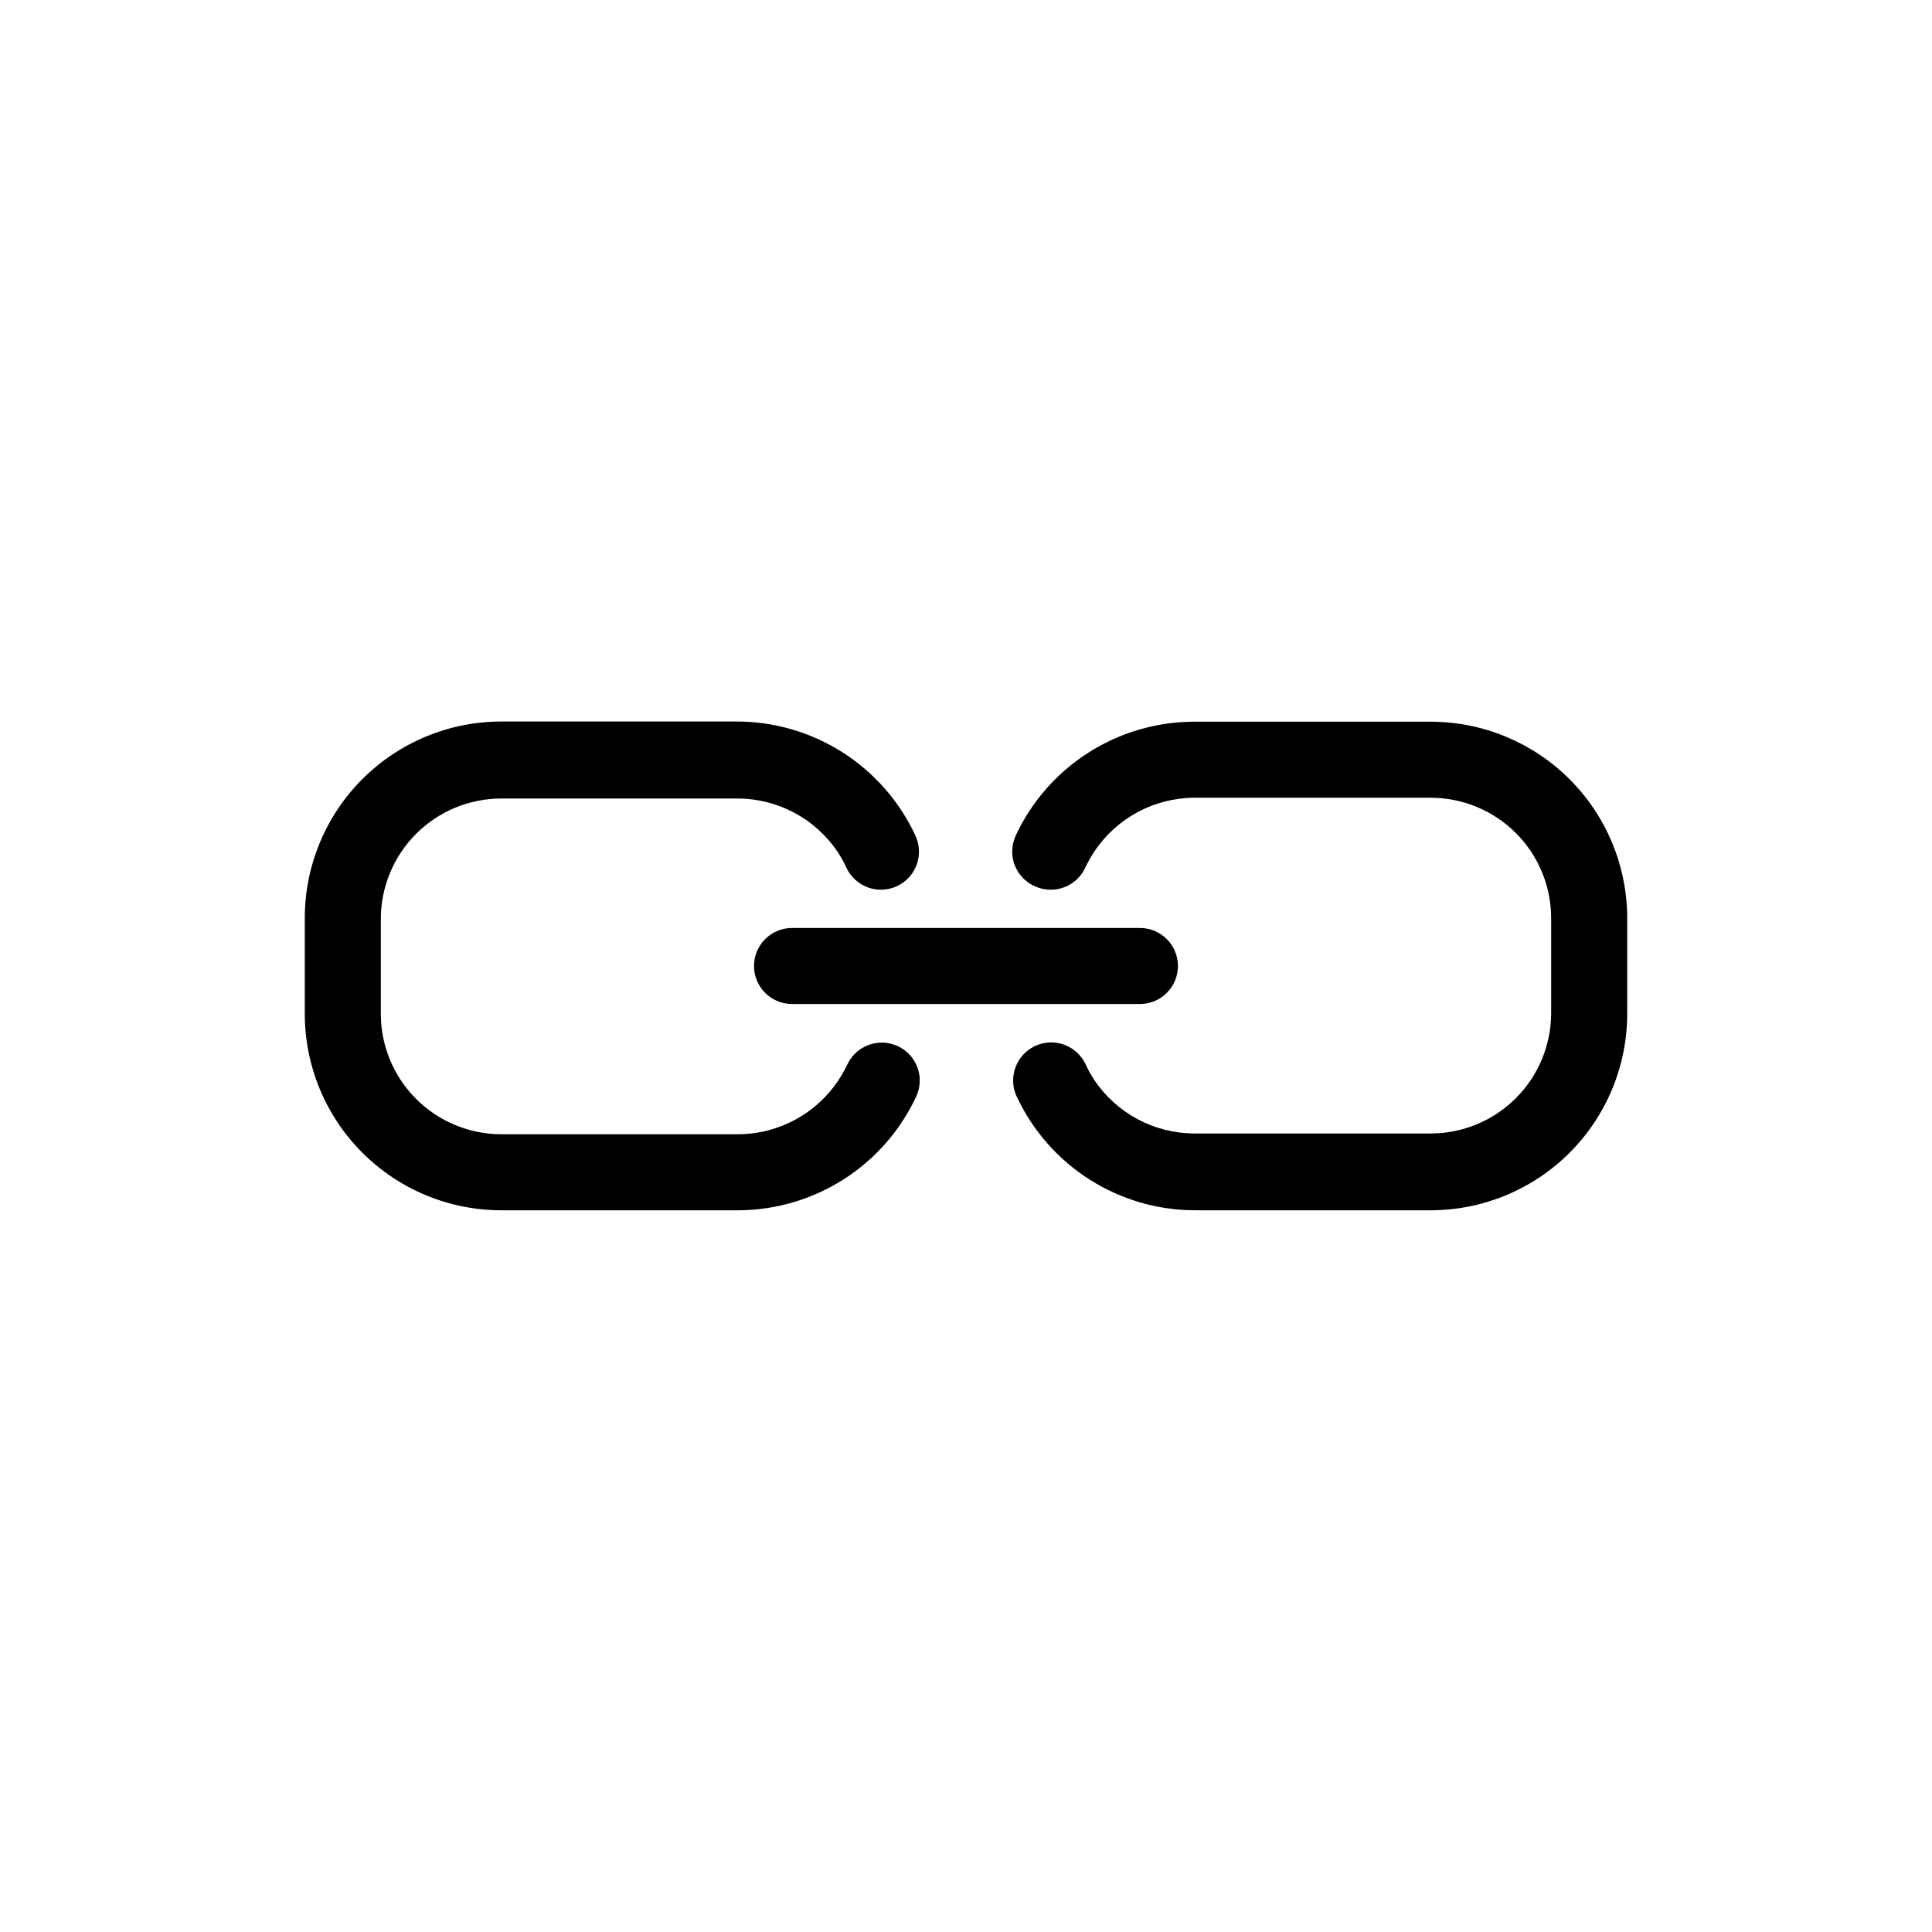
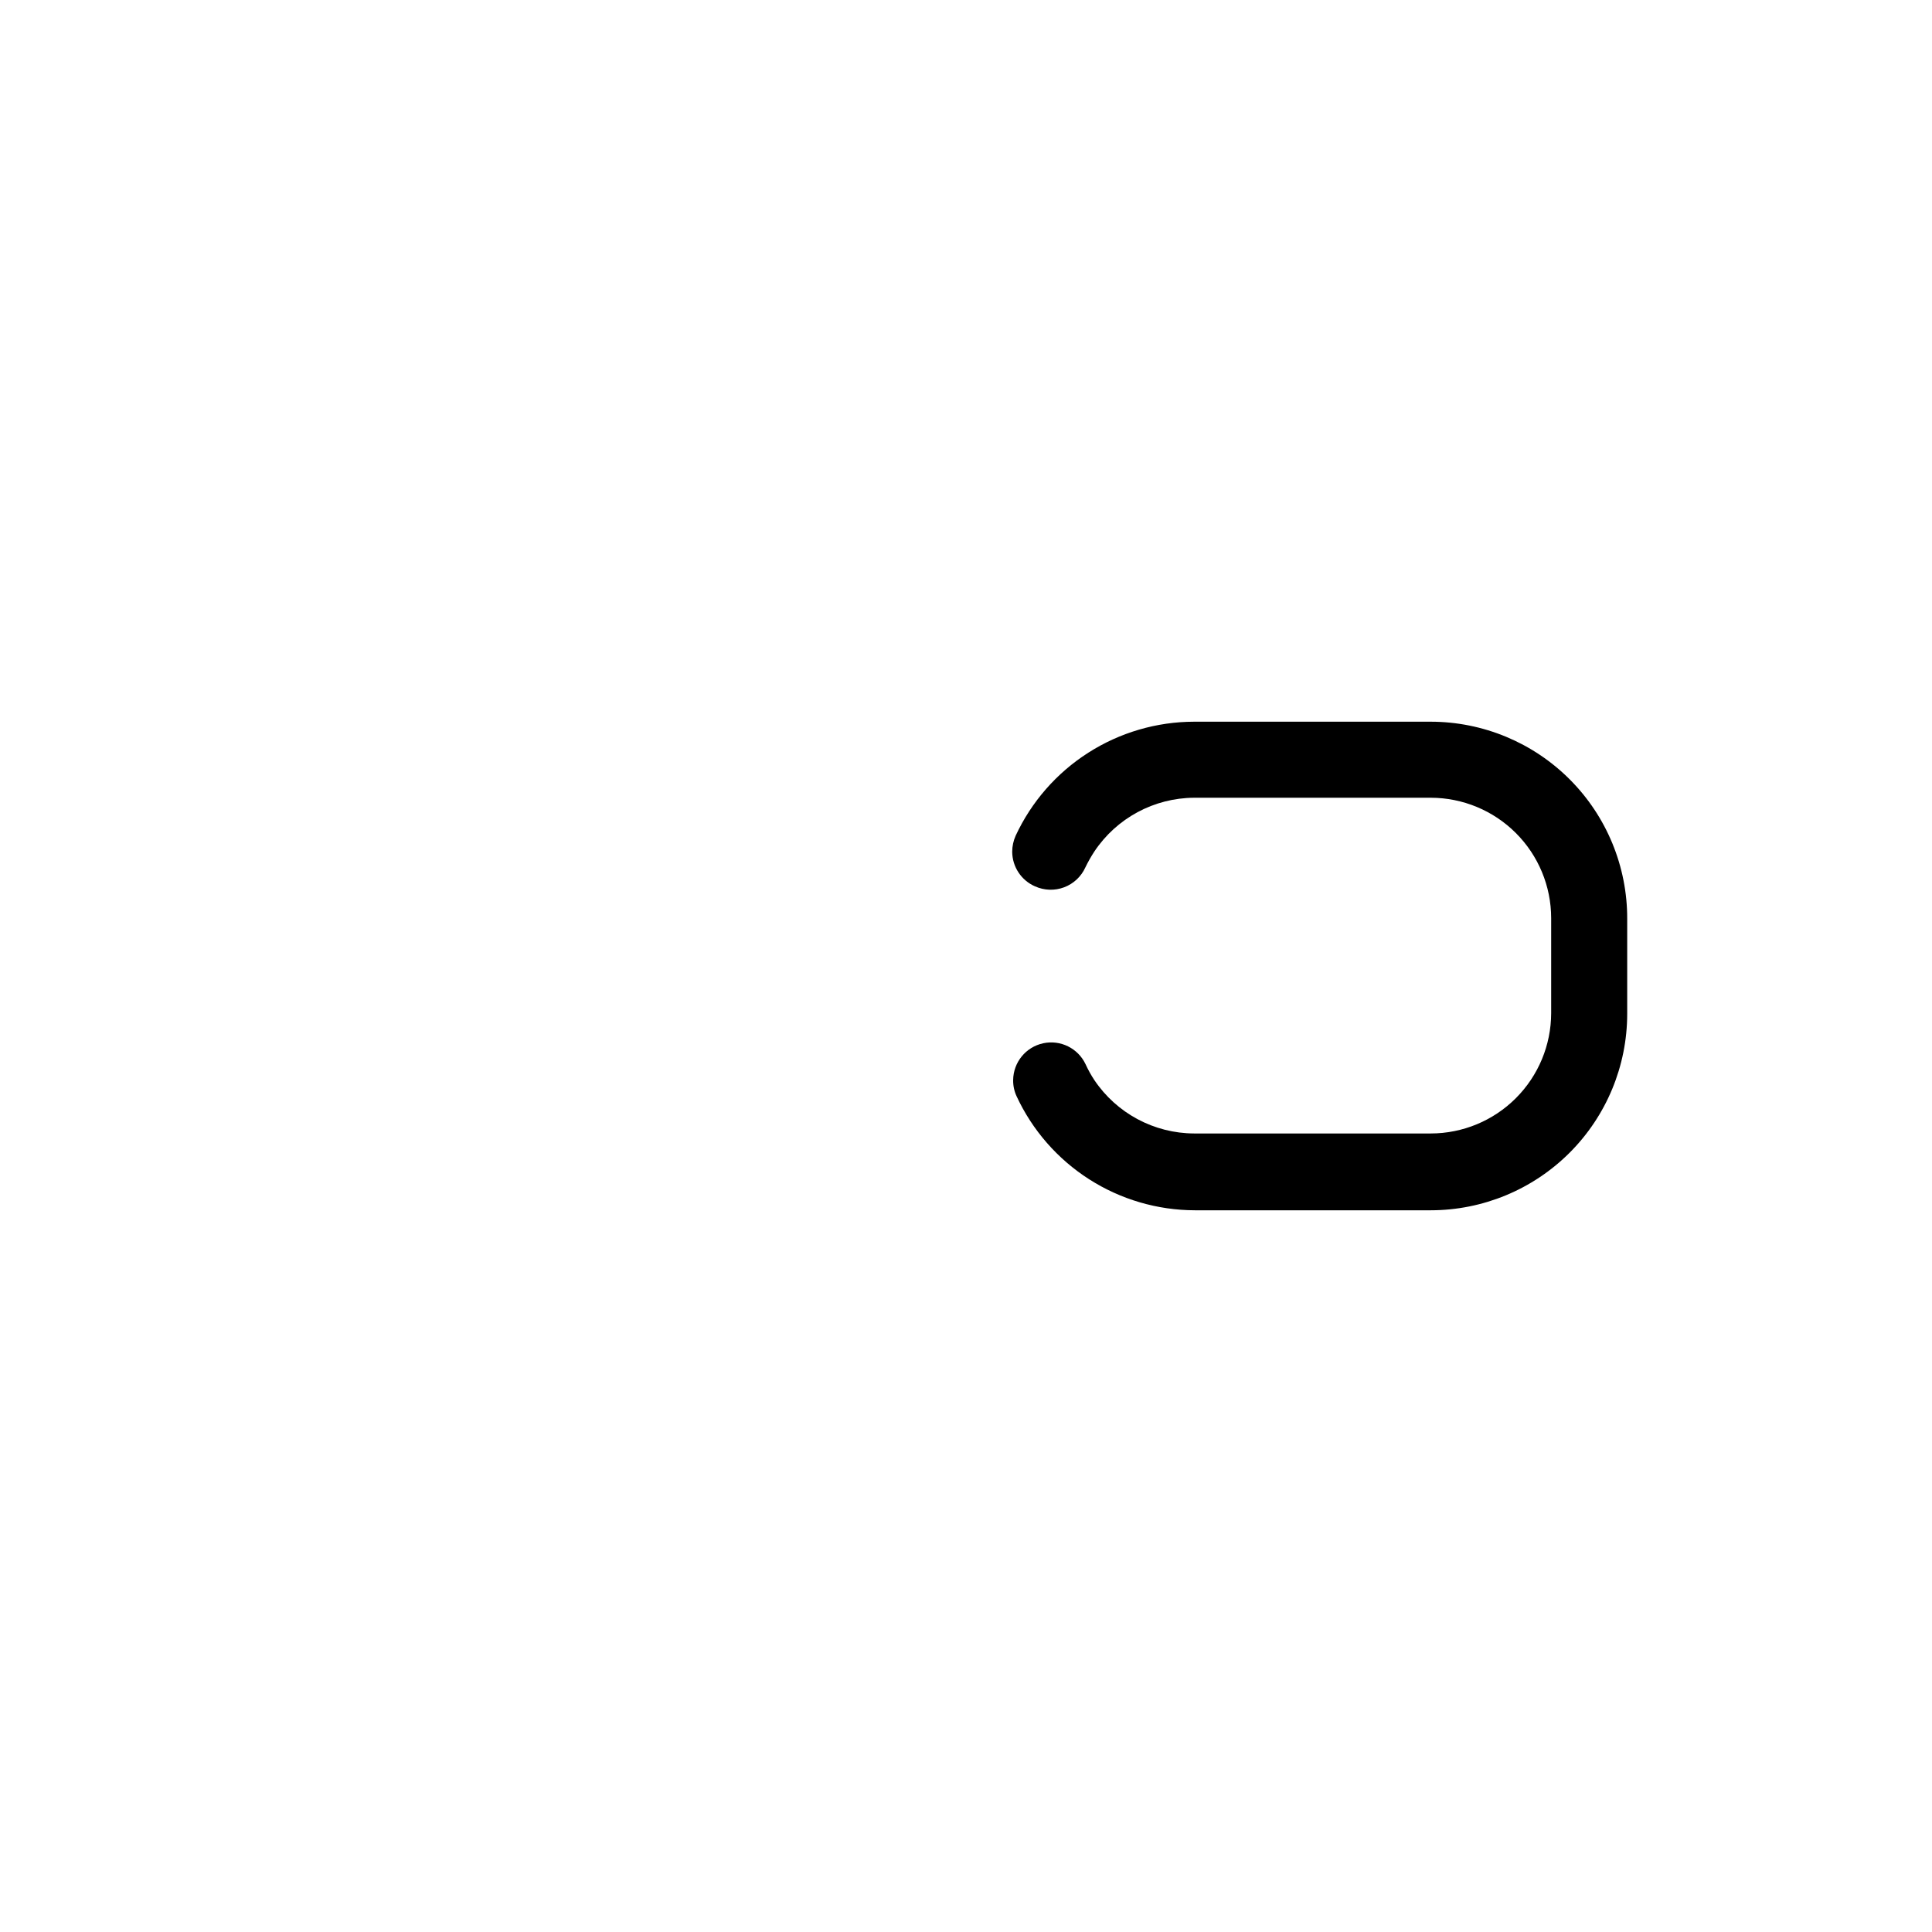
<svg xmlns="http://www.w3.org/2000/svg" fill="#000000" width="800px" height="800px" version="1.1" viewBox="144 144 512 512">
  <g>
-     <path d="m343.82 400c0 2.672 1.062 5.234 2.949 7.125 1.891 1.887 4.453 2.949 7.125 2.949h92.199c5.562 0 10.074-4.512 10.074-10.074 0-5.566-4.512-10.078-10.074-10.078h-92.199c-5.562 0-10.074 4.512-10.074 10.078z" />
    <path d="m418.29 378.89c2.441 1.105 5.219 1.195 7.723 0.25 2.504-0.945 4.531-2.848 5.629-5.289 0.699-1.445 1.492-2.84 2.367-4.184 5.898-8.855 15.812-14.199 26.453-14.258h62.723c8.453 0.016 16.559 3.379 22.535 9.355 5.981 5.981 9.344 14.082 9.355 22.535v25.191c-0.012 8.453-3.375 16.559-9.355 22.535-5.977 5.981-14.082 9.344-22.535 9.355h-62.723c-10.621-0.035-20.531-5.34-26.453-14.156-0.879-1.332-1.652-2.731-2.316-4.18-2-4.254-6.672-6.562-11.262-5.562-4.594 1-7.883 5.043-7.934 9.742-0.023 1.477 0.285 2.941 0.906 4.281 4.184 9.016 10.852 16.648 19.223 22.004s18.098 8.211 28.035 8.227h62.523c13.801-0.012 27.027-5.5 36.785-15.258 9.758-9.758 15.246-22.988 15.258-36.785v-25.191c0.039-13.832-5.422-27.113-15.188-36.914-9.762-9.801-23.023-15.316-36.855-15.332h-62.723c-9.945 0.016-19.68 2.867-28.059 8.223-8.383 5.352-15.059 12.988-19.25 22.008-0.594 1.332-0.902 2.773-0.906 4.231 0.023 3.984 2.394 7.578 6.043 9.172z" />
-     <path d="m339.54 464.74c9.941-0.016 19.676-2.867 28.059-8.219 8.379-5.356 15.059-12.992 19.246-22.012 0.594-1.332 0.902-2.773 0.91-4.231-0.051-4.699-3.34-8.742-7.934-9.742-4.59-1-9.266 1.309-11.262 5.562-0.699 1.441-1.492 2.84-2.371 4.18-5.926 8.934-15.93 14.305-26.648 14.309h-62.727c-8.453-0.012-16.559-3.379-22.535-9.355-5.977-5.977-9.344-14.082-9.355-22.535v-25.191c0.012-8.453 3.379-16.559 9.355-22.535s14.082-9.344 22.535-9.355h62.727c10.617 0.035 20.527 5.34 26.449 14.156 0.879 1.332 1.656 2.731 2.316 4.184 2.352 5.047 8.352 7.238 13.402 4.887 5.051-2.352 7.238-8.352 4.887-13.402-4.184-9.016-10.852-16.648-19.223-22.004-8.371-5.356-18.098-8.207-28.035-8.227h-62.523c-13.809 0.016-27.043 5.508-36.801 15.277-9.762 9.77-15.242 23.012-15.242 36.816v25.191c-0.039 13.836 5.422 27.117 15.188 36.918 9.762 9.801 23.023 15.316 36.855 15.328z" />
  </g>
</svg>